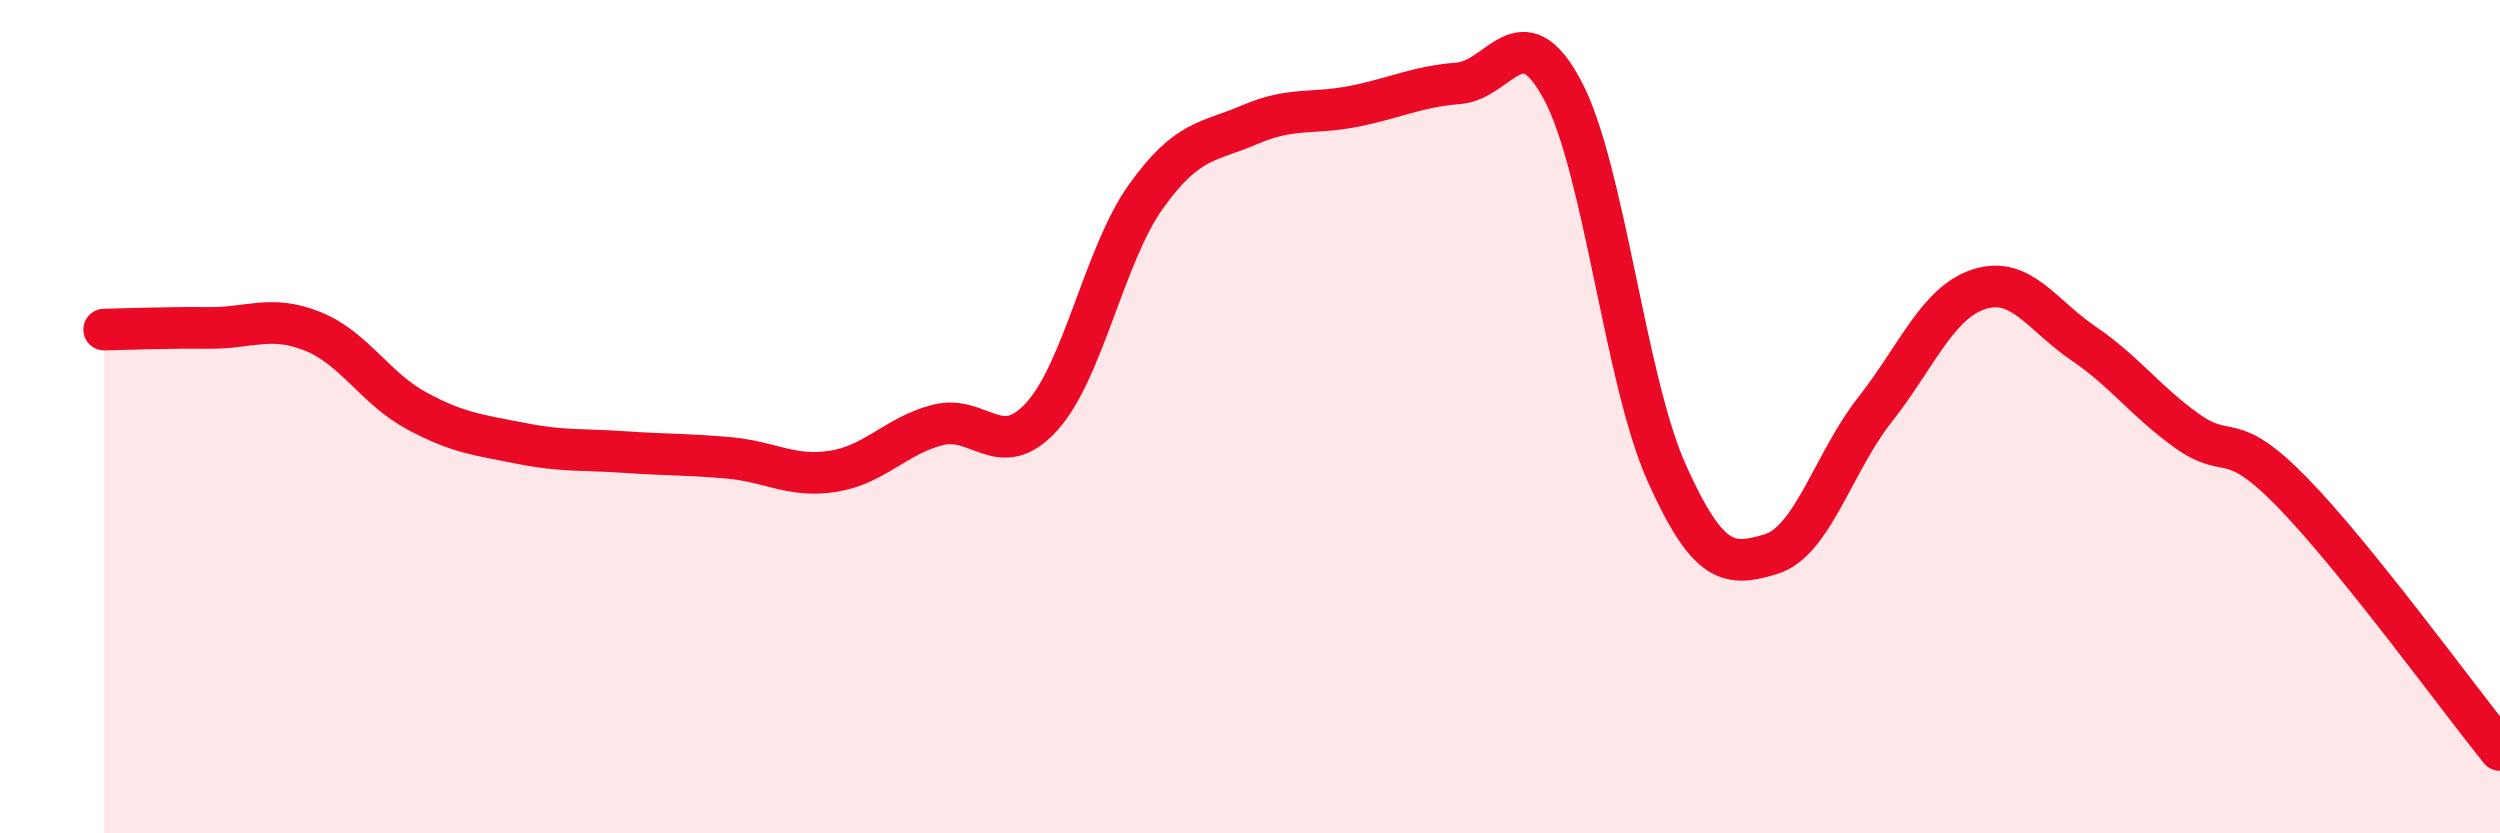
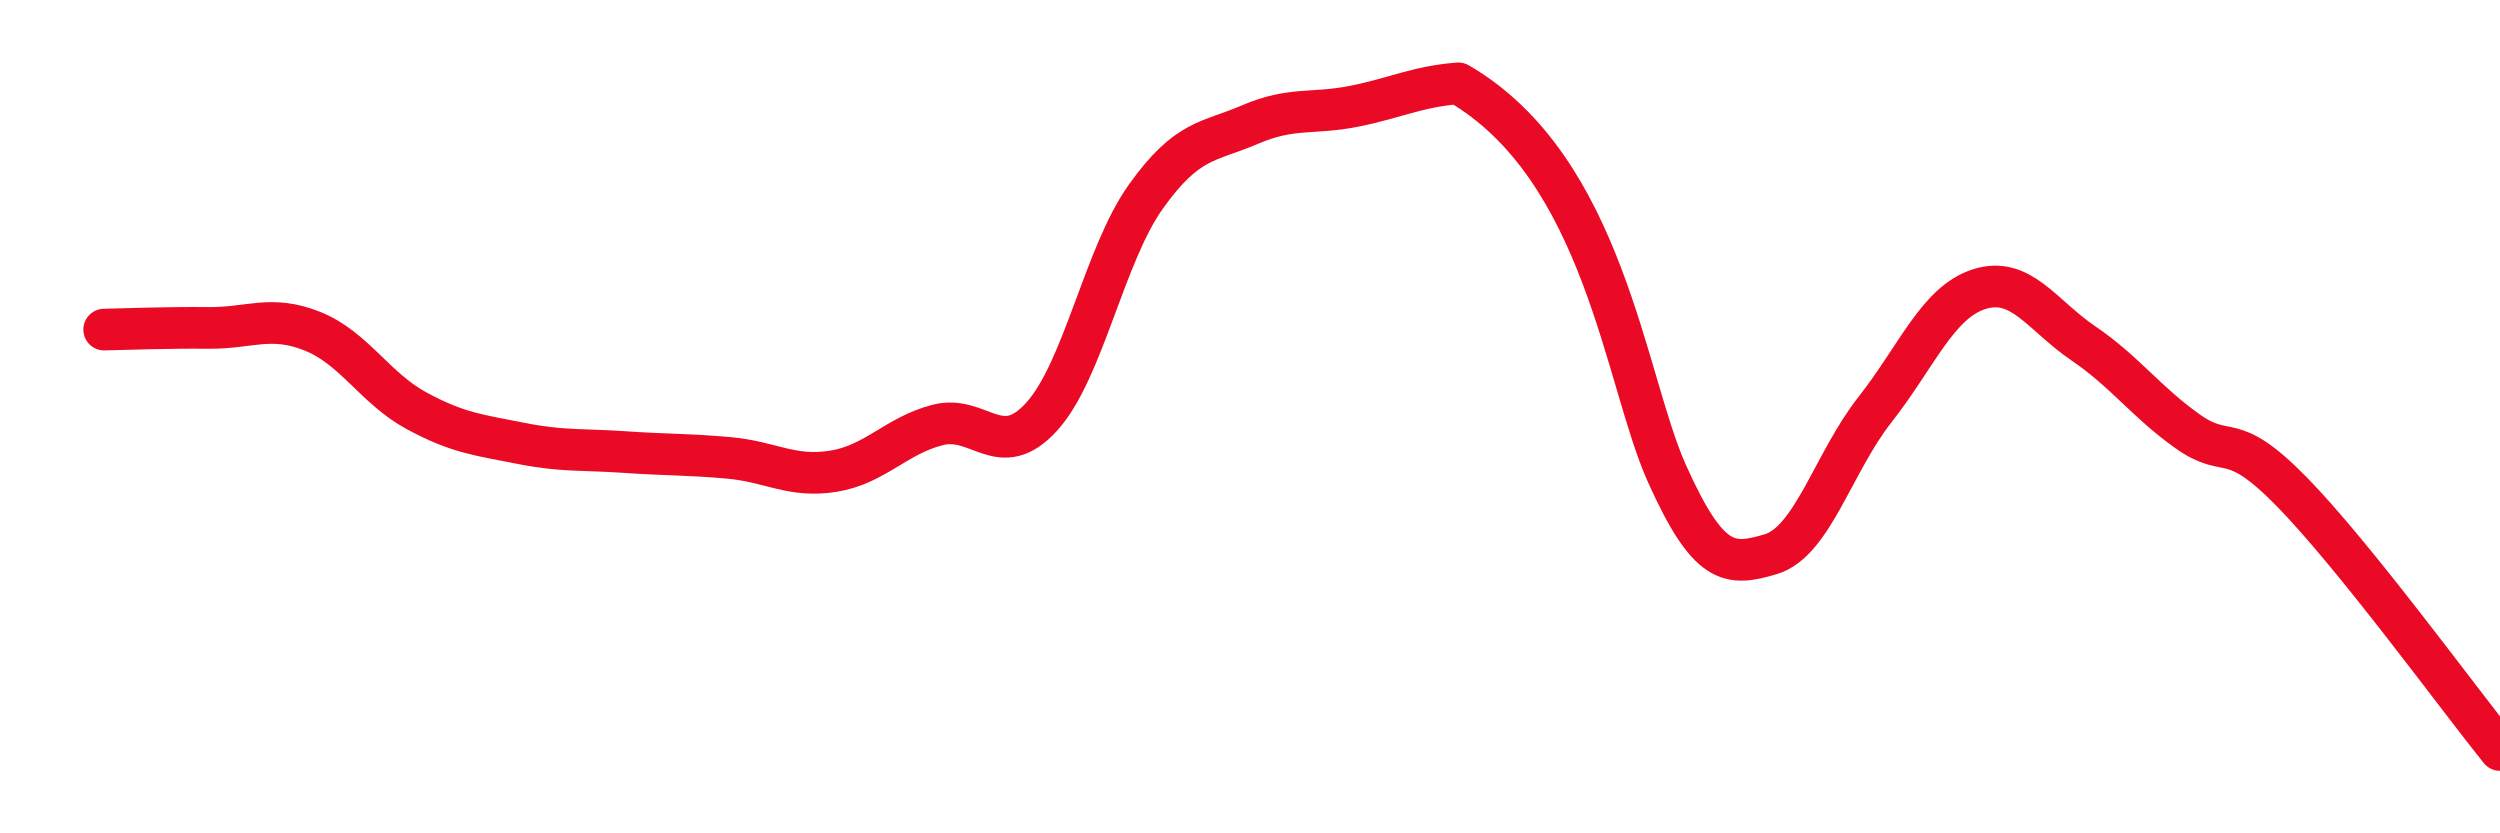
<svg xmlns="http://www.w3.org/2000/svg" width="60" height="20" viewBox="0 0 60 20">
-   <path d="M 2.5,7.91 C 3,7.9 4,7.86 5,7.87 C 6,7.88 6.5,7.55 7.5,7.95 C 8.5,8.35 9,9.32 10,9.86 C 11,10.4 11.5,10.44 12.5,10.64 C 13.5,10.84 14,10.78 15,10.85 C 16,10.92 16.5,10.9 17.5,10.99 C 18.5,11.08 19,11.47 20,11.31 C 21,11.15 21.5,10.46 22.5,10.2 C 23.5,9.94 24,11.1 25,10 C 26,8.9 26.5,6.12 27.5,4.72 C 28.5,3.32 29,3.42 30,2.99 C 31,2.56 31.5,2.75 32.5,2.55 C 33.5,2.35 34,2.08 35,2 C 36,1.92 36.5,0.29 37.5,2.16 C 38.5,4.03 39,9.12 40,11.35 C 41,13.58 41.5,13.6 42.5,13.3 C 43.5,13 44,11.1 45,9.83 C 46,8.56 46.5,7.26 47.5,6.94 C 48.5,6.62 49,7.56 50,8.24 C 51,8.92 51.5,9.64 52.5,10.35 C 53.5,11.06 53.5,10.27 55,11.8 C 56.5,13.33 59,16.76 60,18L60 20L2.5 20Z" fill="#EB0A25" opacity="0.1" stroke-linecap="round" stroke-linejoin="round" />
-   <path d="M 2.5,7.91 C 3,7.9 4,7.86 5,7.87 C 6,7.88 6.5,7.55 7.5,7.95 C 8.5,8.35 9,9.32 10,9.86 C 11,10.4 11.5,10.44 12.5,10.64 C 13.5,10.84 14,10.78 15,10.85 C 16,10.92 16.5,10.9 17.5,10.99 C 18.5,11.08 19,11.47 20,11.31 C 21,11.15 21.5,10.46 22.5,10.2 C 23.5,9.94 24,11.1 25,10 C 26,8.9 26.5,6.12 27.5,4.72 C 28.5,3.32 29,3.42 30,2.99 C 31,2.56 31.5,2.75 32.5,2.55 C 33.5,2.35 34,2.08 35,2 C 36,1.92 36.5,0.29 37.5,2.16 C 38.5,4.03 39,9.12 40,11.35 C 41,13.58 41.5,13.6 42.5,13.3 C 43.5,13 44,11.1 45,9.83 C 46,8.56 46.5,7.26 47.5,6.94 C 48.5,6.62 49,7.56 50,8.24 C 51,8.92 51.5,9.64 52.5,10.35 C 53.5,11.06 53.5,10.27 55,11.8 C 56.5,13.33 59,16.76 60,18" stroke="#EB0A25" stroke-width="1" fill="none" stroke-linecap="round" stroke-linejoin="round" />
+   <path d="M 2.5,7.91 C 3,7.9 4,7.86 5,7.87 C 6,7.88 6.5,7.55 7.5,7.95 C 8.5,8.35 9,9.32 10,9.86 C 11,10.4 11.5,10.44 12.5,10.64 C 13.5,10.84 14,10.78 15,10.85 C 16,10.92 16.5,10.9 17.5,10.99 C 18.5,11.08 19,11.47 20,11.31 C 21,11.15 21.5,10.46 22.5,10.2 C 23.5,9.94 24,11.1 25,10 C 26,8.9 26.5,6.12 27.5,4.72 C 28.5,3.32 29,3.42 30,2.99 C 31,2.56 31.5,2.75 32.5,2.55 C 33.5,2.35 34,2.08 35,2 C 38.5,4.03 39,9.12 40,11.35 C 41,13.58 41.5,13.6 42.5,13.3 C 43.5,13 44,11.1 45,9.83 C 46,8.56 46.5,7.26 47.5,6.94 C 48.5,6.62 49,7.56 50,8.24 C 51,8.92 51.5,9.64 52.5,10.35 C 53.5,11.06 53.5,10.27 55,11.8 C 56.5,13.33 59,16.76 60,18" stroke="#EB0A25" stroke-width="1" fill="none" stroke-linecap="round" stroke-linejoin="round" />
</svg>